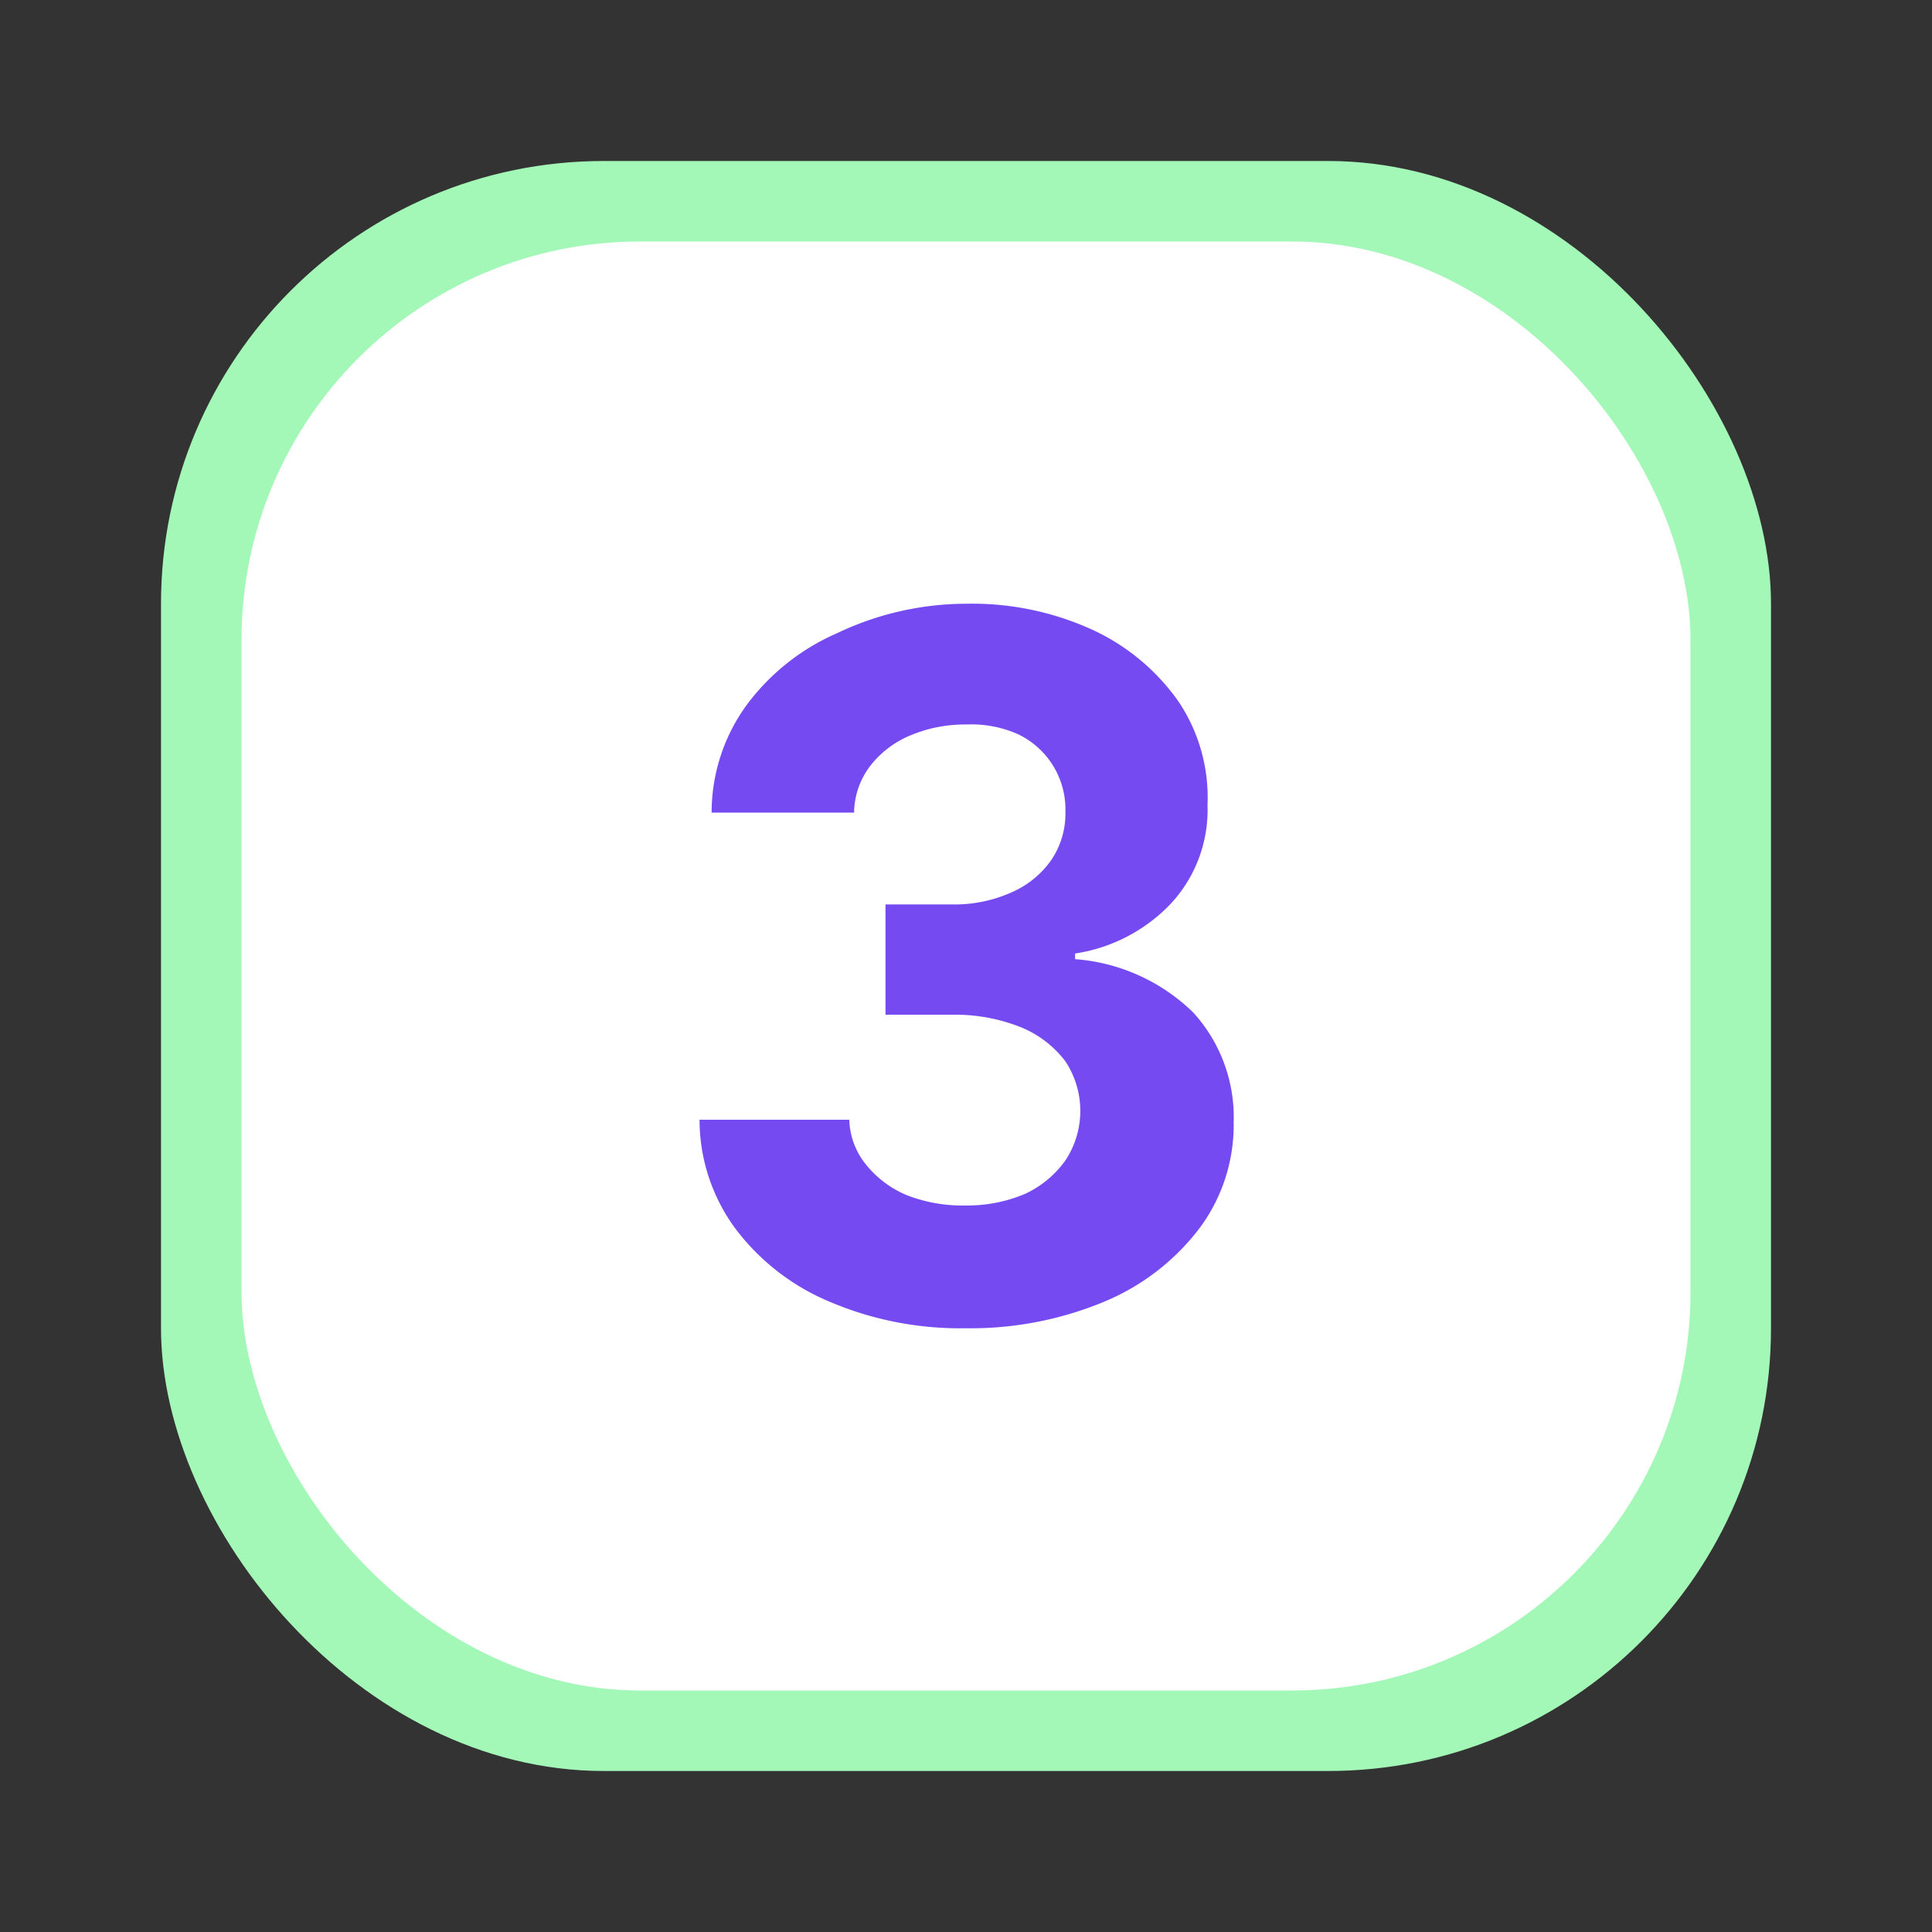
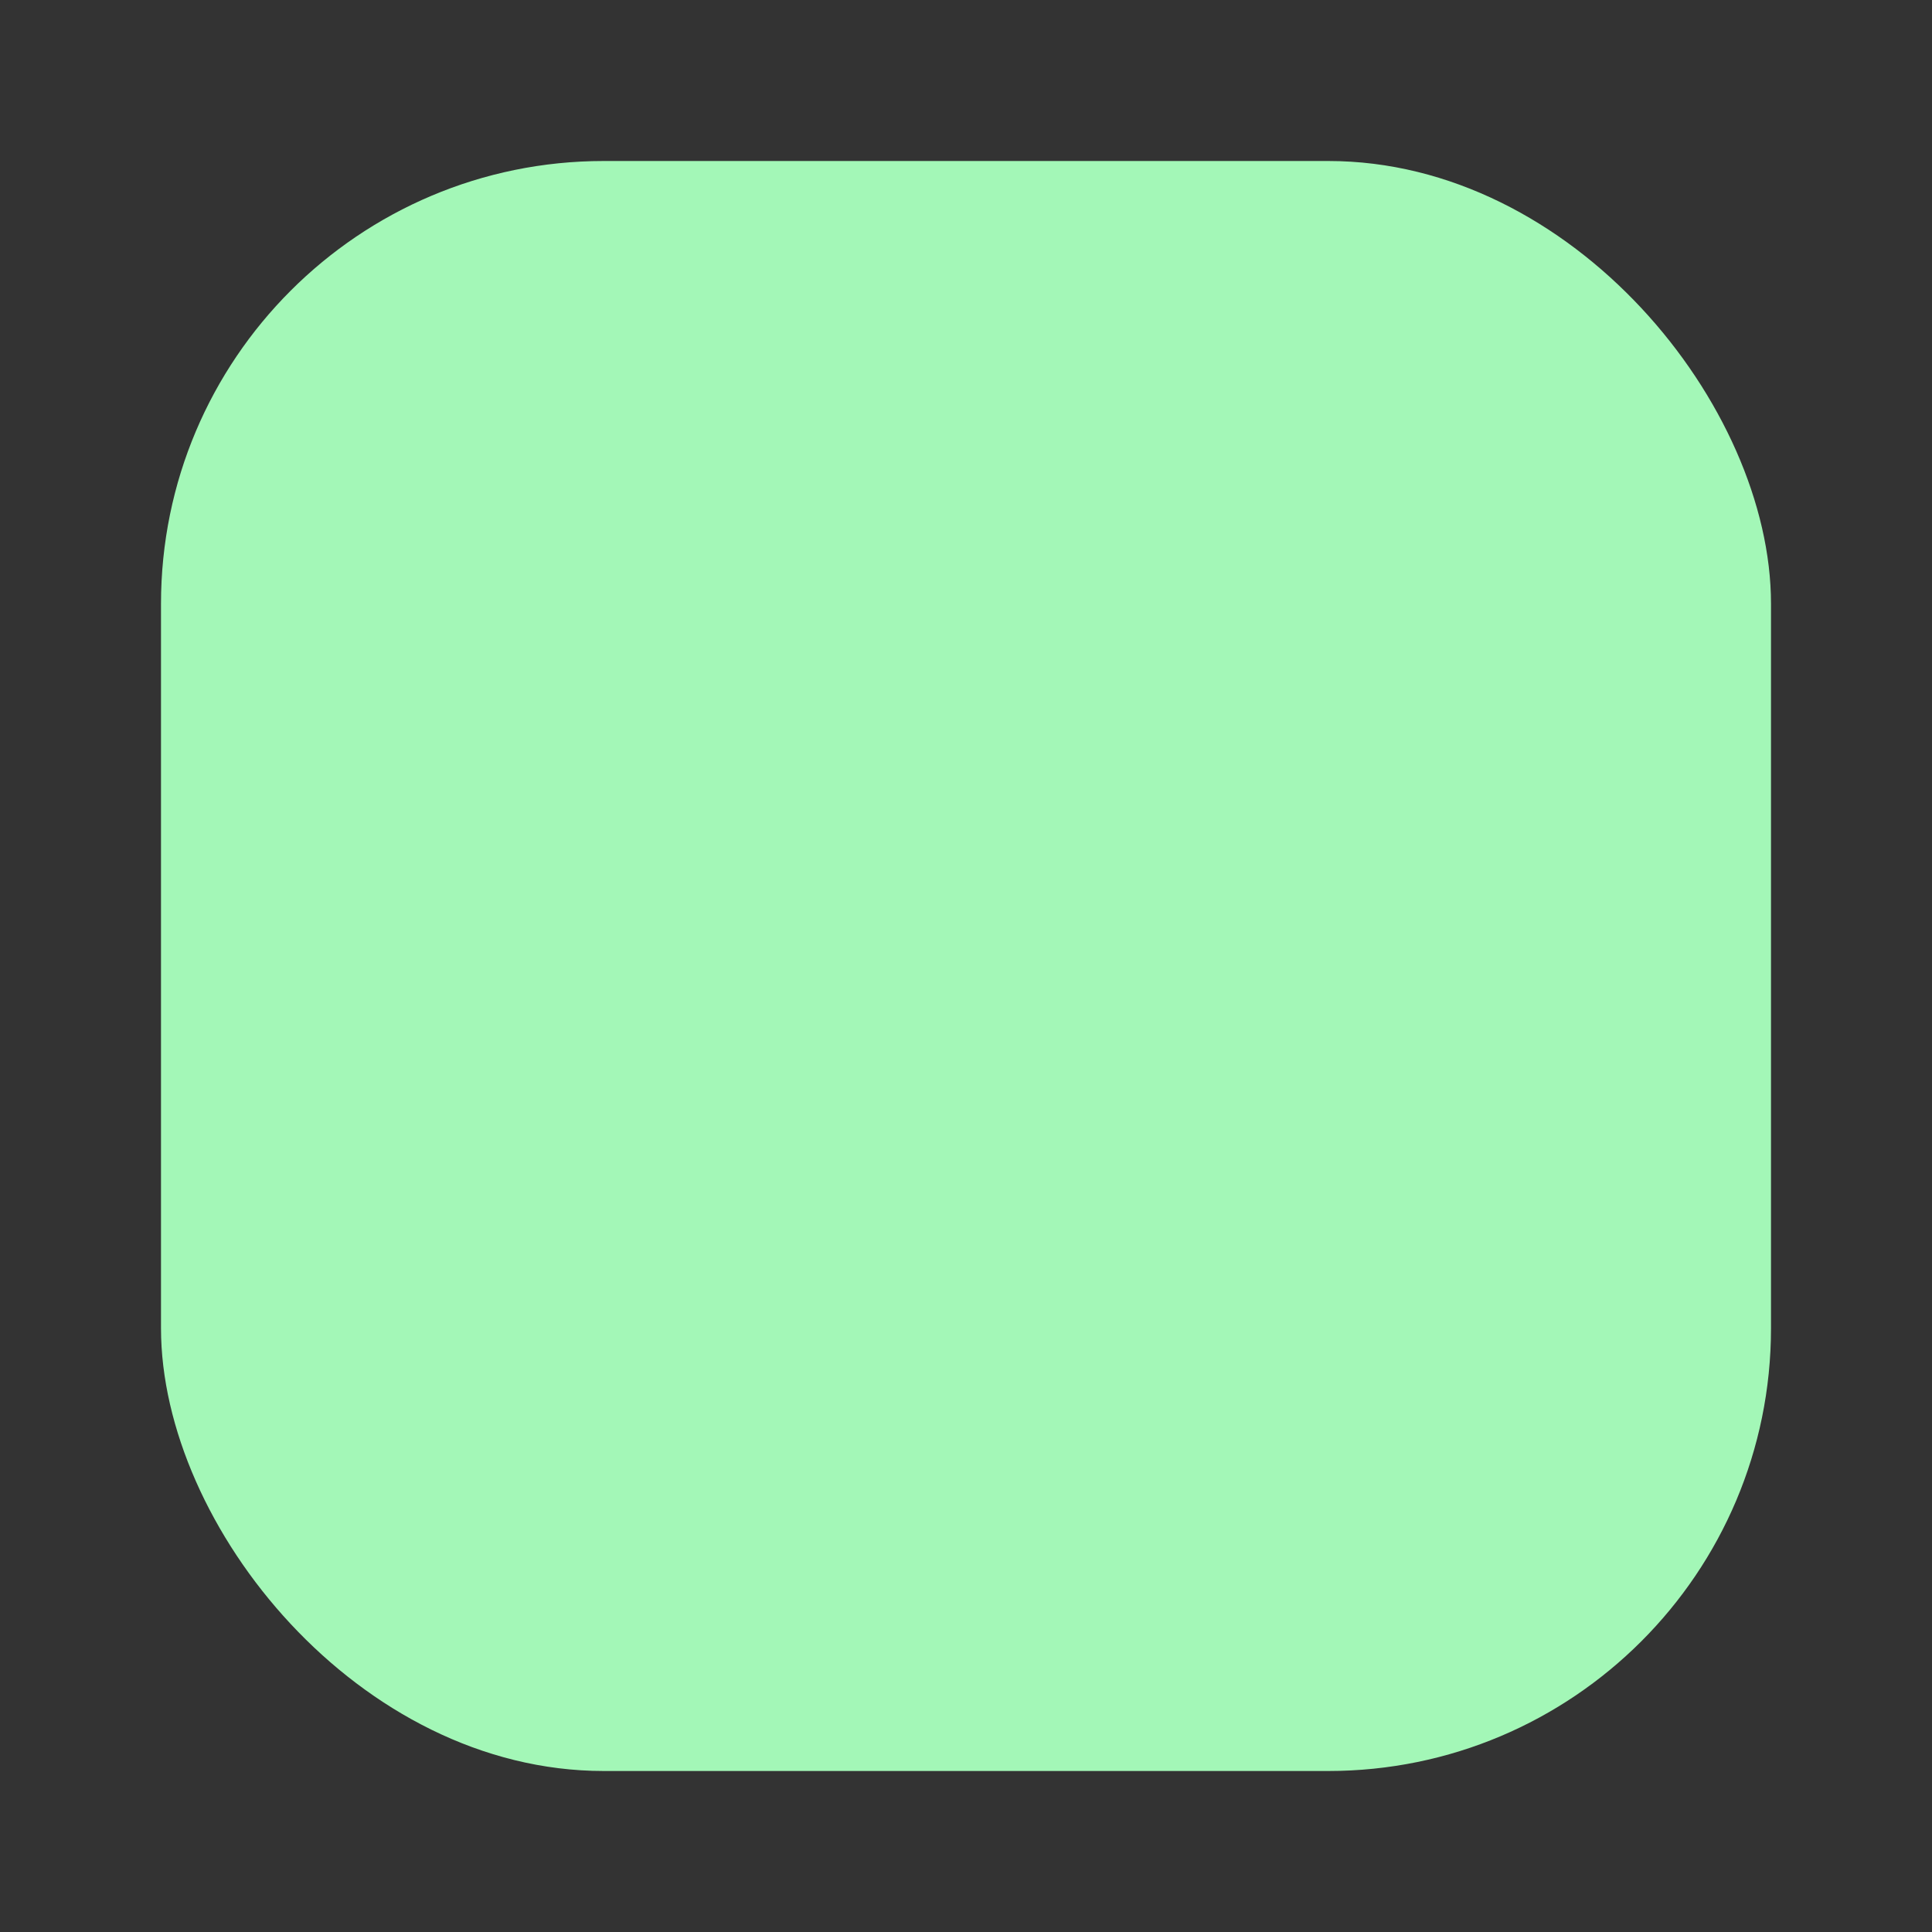
<svg xmlns="http://www.w3.org/2000/svg" id="Layer_1" data-name="Layer 1" viewBox="0 0 48 48">
  <rect x="0" y="0" width="48" height="48" fill="#333333" stroke="none" />
  <defs>
    <style>.cls-1{fill:#a3f7b7;}.cls-2{fill:#fff;}.cls-3{fill:#764af1;}</style>
  </defs>
  <title>f3</title>
  <rect class="cls-1" x="4" y="4" width="40" height="40" rx="11" />
-   <rect class="cls-2" x="6" y="6" width="36" height="36" rx="9.9" />
-   <path class="cls-3" d="M24,33a8.27,8.27,0,0,1-3.39-.66,5.65,5.65,0,0,1-2.35-1.83,4.56,4.56,0,0,1-.88-2.69h3.72a1.86,1.86,0,0,0,.42,1.12,2.58,2.58,0,0,0,1,.75,3.8,3.8,0,0,0,1.46.26,3.67,3.67,0,0,0,1.49-.29,2.55,2.55,0,0,0,1-.83,2.23,2.23,0,0,0,0-2.46,2.62,2.62,0,0,0-1.11-.85,4.42,4.42,0,0,0-1.71-.31H22V22.47h1.63a3.46,3.46,0,0,0,1.48-.29,2.36,2.36,0,0,0,1-.8,2.06,2.06,0,0,0,.36-1.21,2.07,2.07,0,0,0-1.18-1.93A2.86,2.86,0,0,0,24,18a3.47,3.47,0,0,0-1.38.27,2.44,2.44,0,0,0-1,.76,1.94,1.94,0,0,0-.4,1.16H17.68a4.54,4.54,0,0,1,.86-2.66,5.56,5.56,0,0,1,2.26-1.8A7.47,7.47,0,0,1,24,15a7.18,7.18,0,0,1,3.17.66,5.35,5.35,0,0,1,2.11,1.77A4.27,4.27,0,0,1,30,20a3.42,3.42,0,0,1-.91,2.45,4.13,4.13,0,0,1-2.38,1.24v.14a4.7,4.7,0,0,1,2.94,1.33,3.86,3.86,0,0,1,1,2.72,4.29,4.29,0,0,1-.86,2.65,5.74,5.74,0,0,1-2.38,1.82A8.64,8.64,0,0,1,24,33Z" />
</svg>